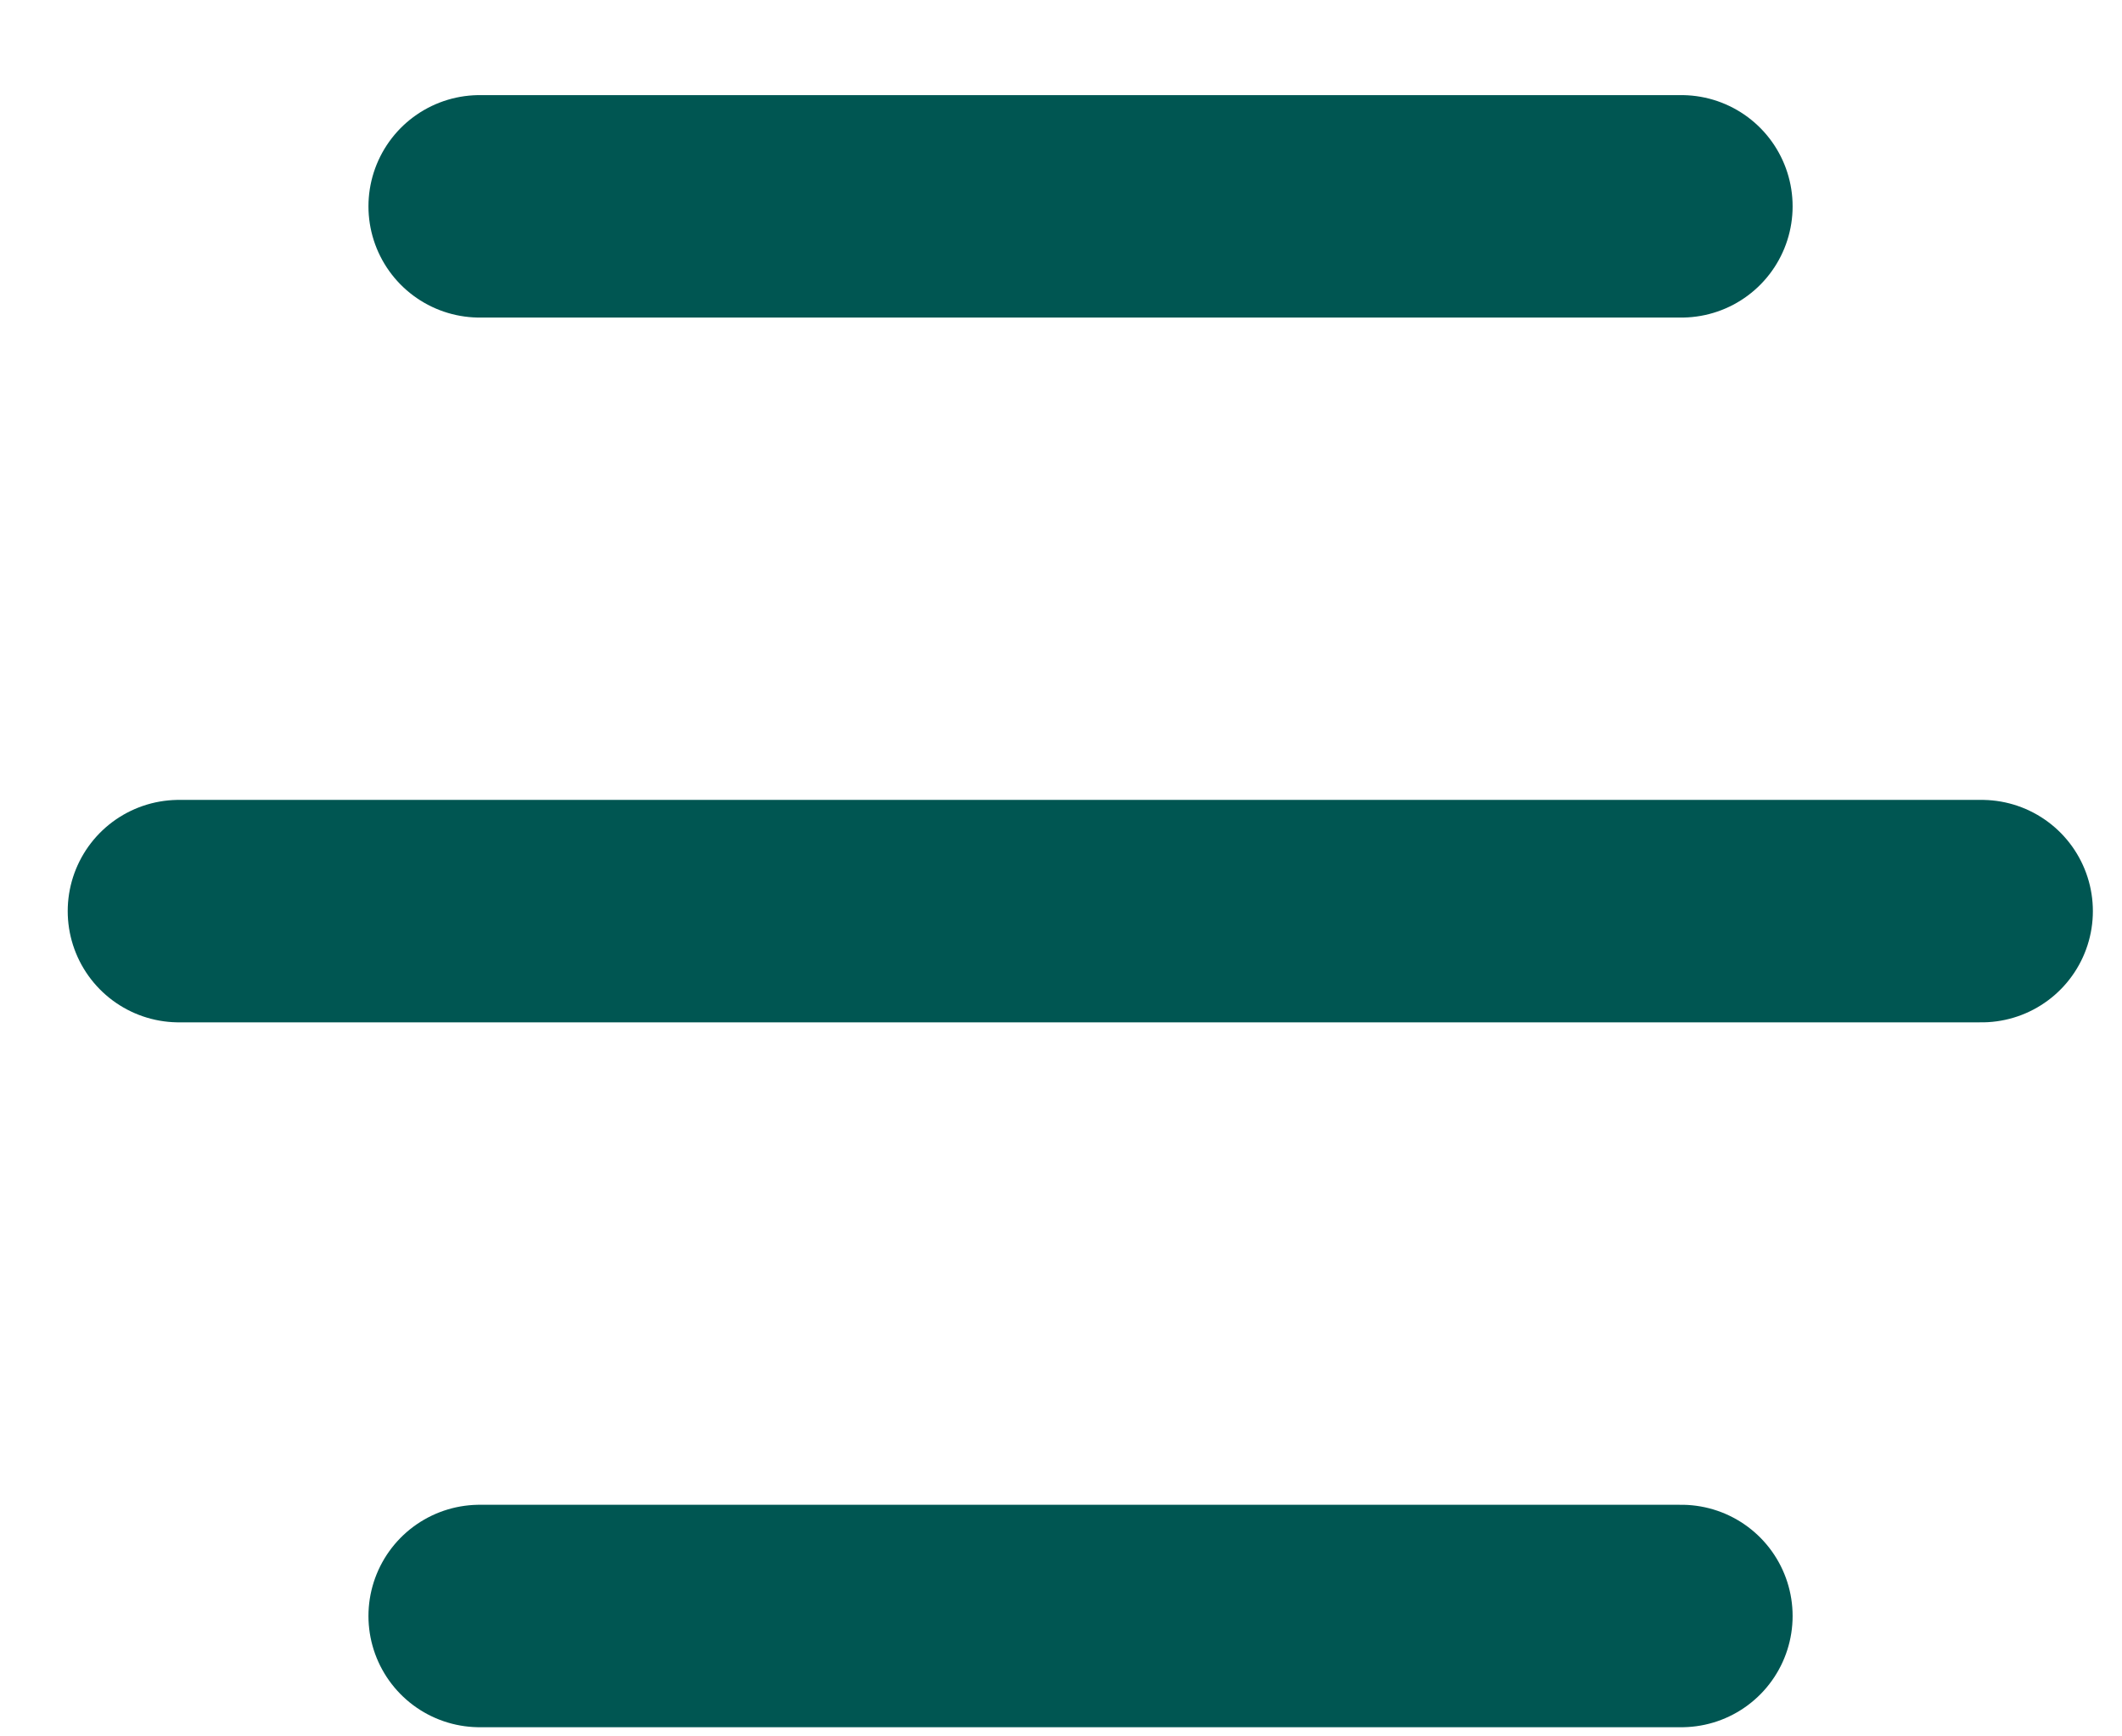
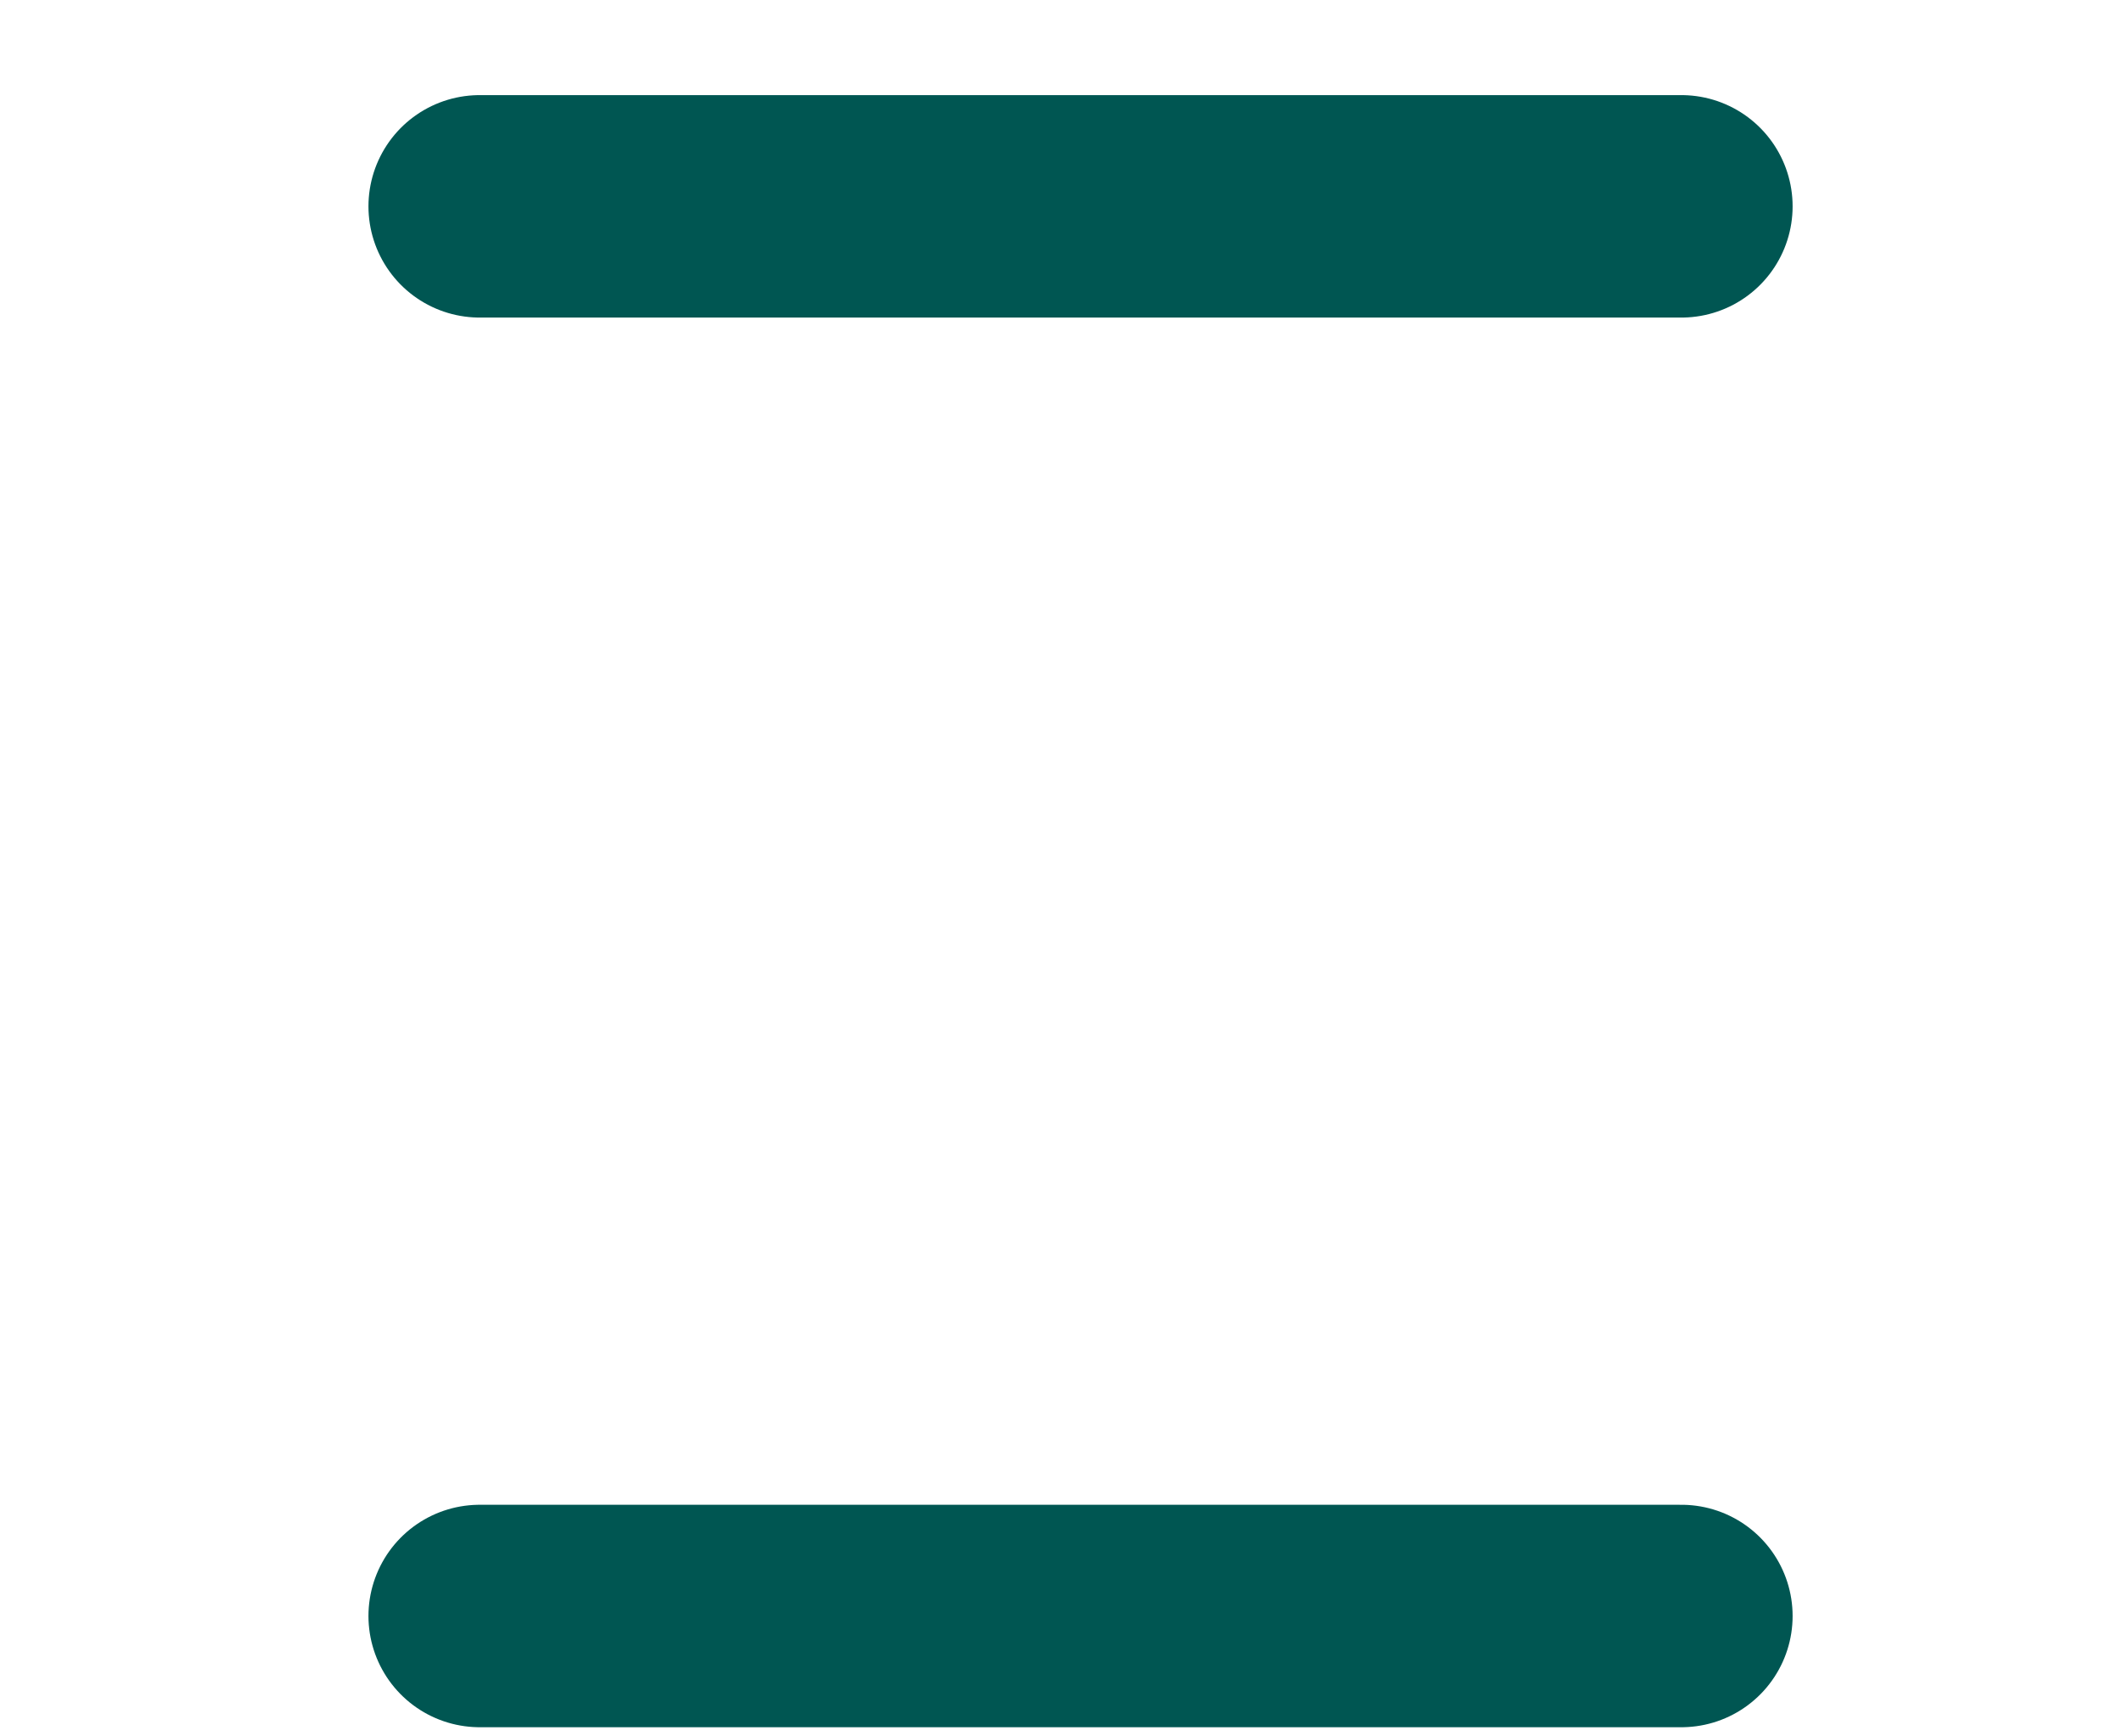
<svg xmlns="http://www.w3.org/2000/svg" viewBox="0 0 22 18" fill="none">
  <path d="M4.973 2.139H17.432" stroke="#005652" stroke-width="2.306" stroke-linecap="round" />
  <path d="M4.973 16.752H17.432" stroke="#005652" stroke-width="2.306" stroke-linecap="round" />
-   <path d="M1.855 9.445H20.545" stroke="#005652" stroke-width="2.306" stroke-linecap="round" />
</svg>